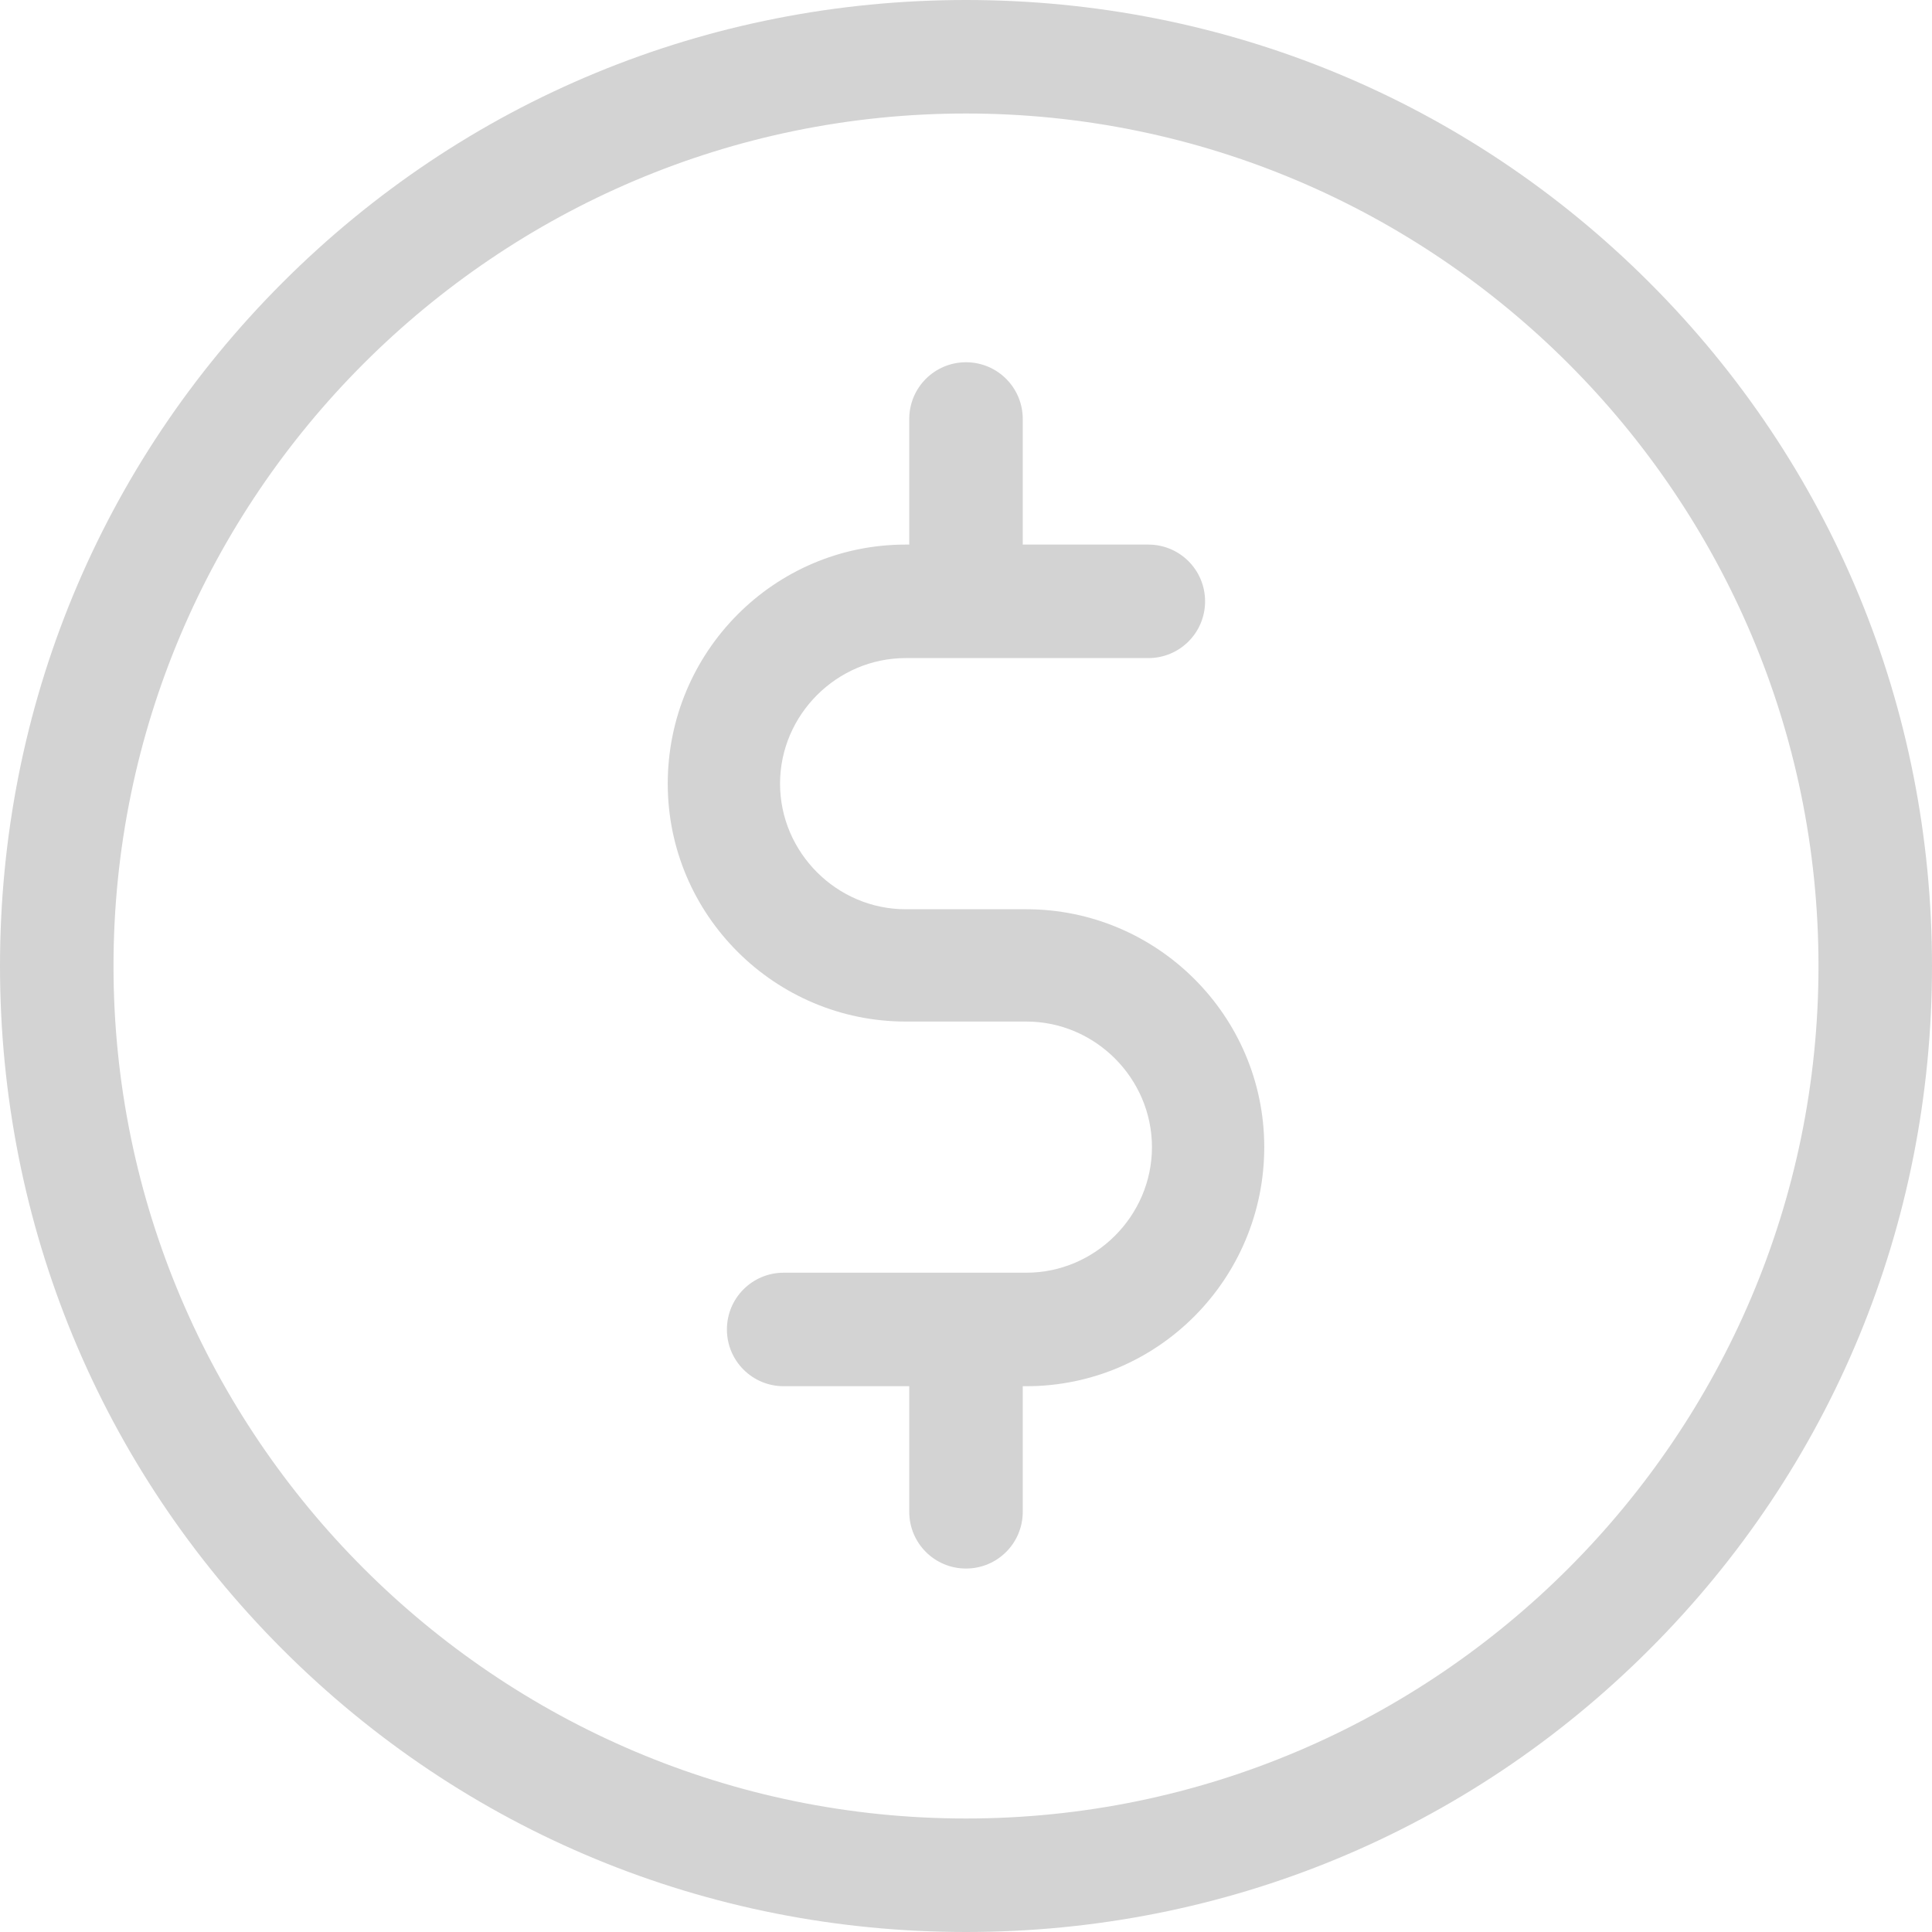
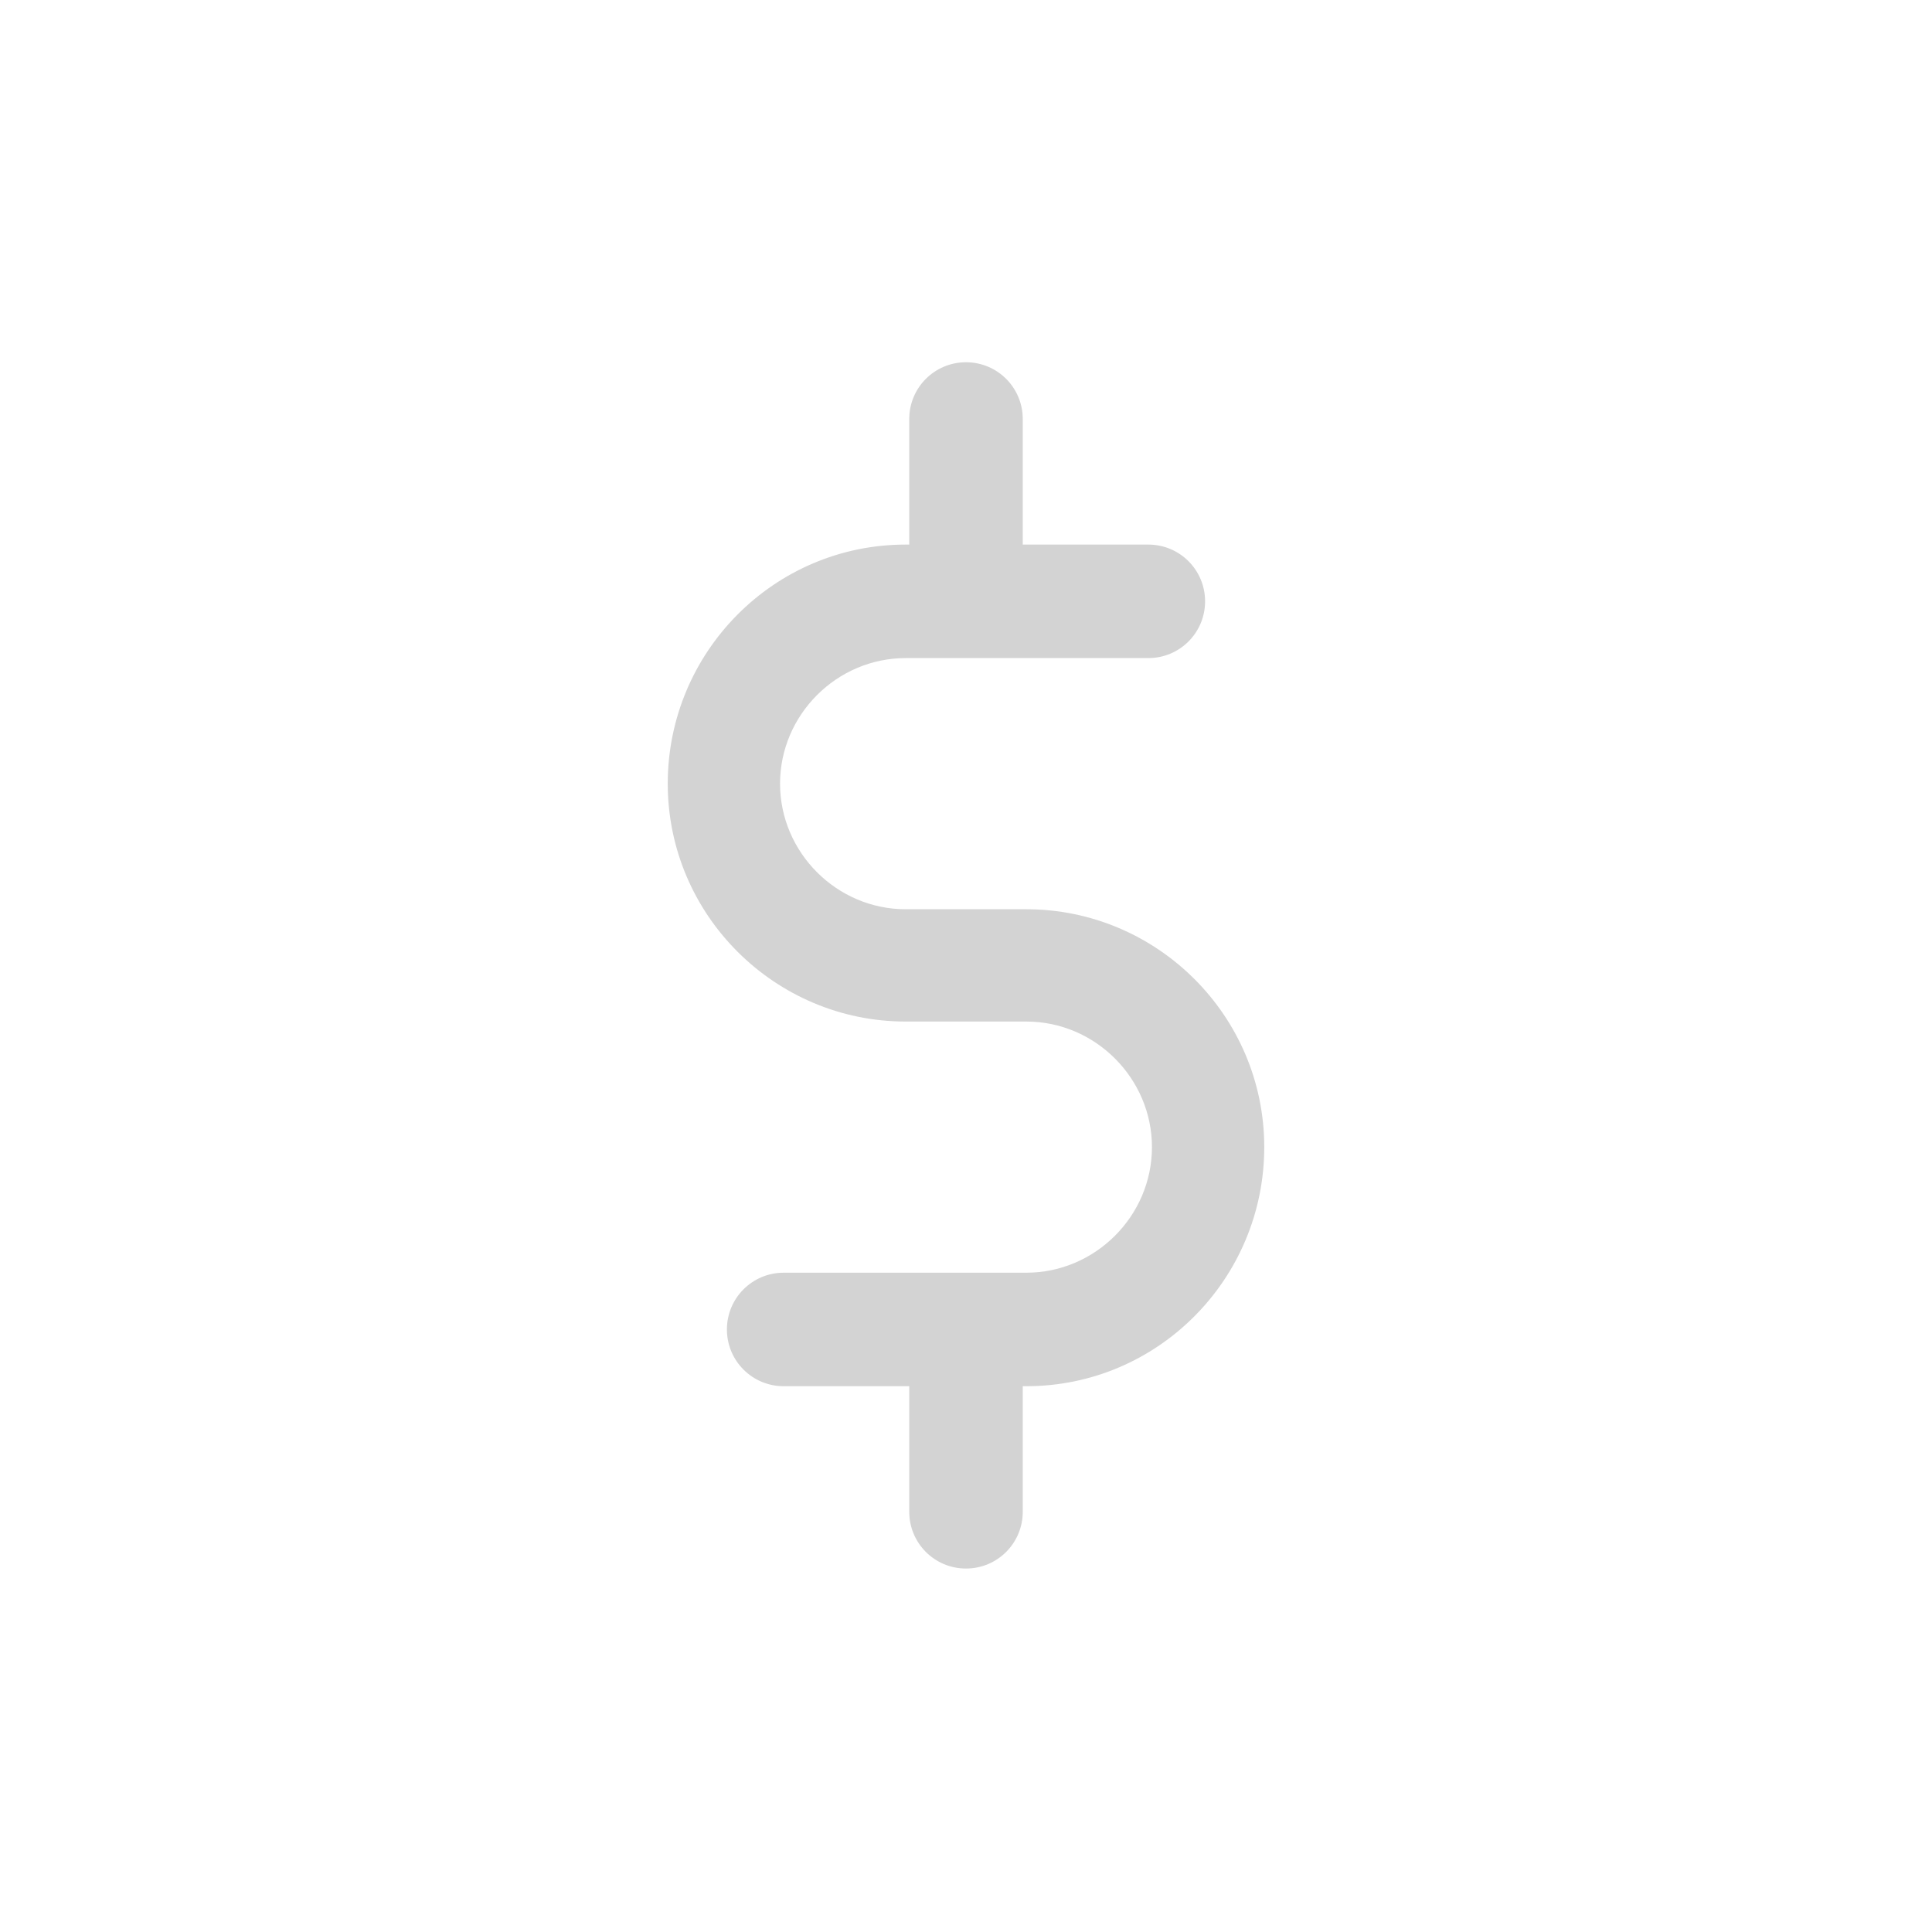
<svg xmlns="http://www.w3.org/2000/svg" id="logo" viewBox="0 0 16 16">
  <defs>
    <style>
      .cls-1 {
        fill: #d3d3d3;
        stroke-width: 0px;
      }
    </style>
  </defs>
-   <path class="cls-1" d="M13.66,2.34c-1.51-1.51-3.52-2.34-5.66-2.34S3.85.83,2.34,2.34C.83,3.85,0,5.86,0,8s.83,4.15,2.34,5.66c1.51,1.51,3.52,2.34,5.66,2.34s4.15-.83,5.66-2.34c1.51-1.51,2.34-3.52,2.34-5.66s-.83-4.15-2.34-5.66h0ZM8,15.06c-3.89,0-7.06-3.17-7.06-7.06S4.11.94,8,.94s7.06,3.17,7.06,7.06-3.17,7.06-7.06,7.06h0ZM8,15.06" />
  <path class="cls-1" d="M8.5,7.53h-1c-.57,0-1.04-.47-1.04-1.04s.47-1.04,1.04-1.04h2.01c.26,0,.47-.21.47-.47s-.21-.47-.47-.47h-1.04v-1.04c0-.26-.21-.47-.47-.47s-.47.21-.47.47v1.04h-.03c-1.09,0-1.97.89-1.97,1.98s.89,1.97,1.97,1.97h1c.57,0,1.04.47,1.04,1.04s-.47,1.04-1.04,1.04h-2.01c-.26,0-.47.21-.47.47s.21.47.47.47h1.04v1.04c0,.26.21.47.47.47s.47-.21.47-.47v-1.04h.03c1.09,0,1.97-.89,1.97-1.98s-.89-1.97-1.97-1.97h0ZM8.5,7.53" />
</svg>